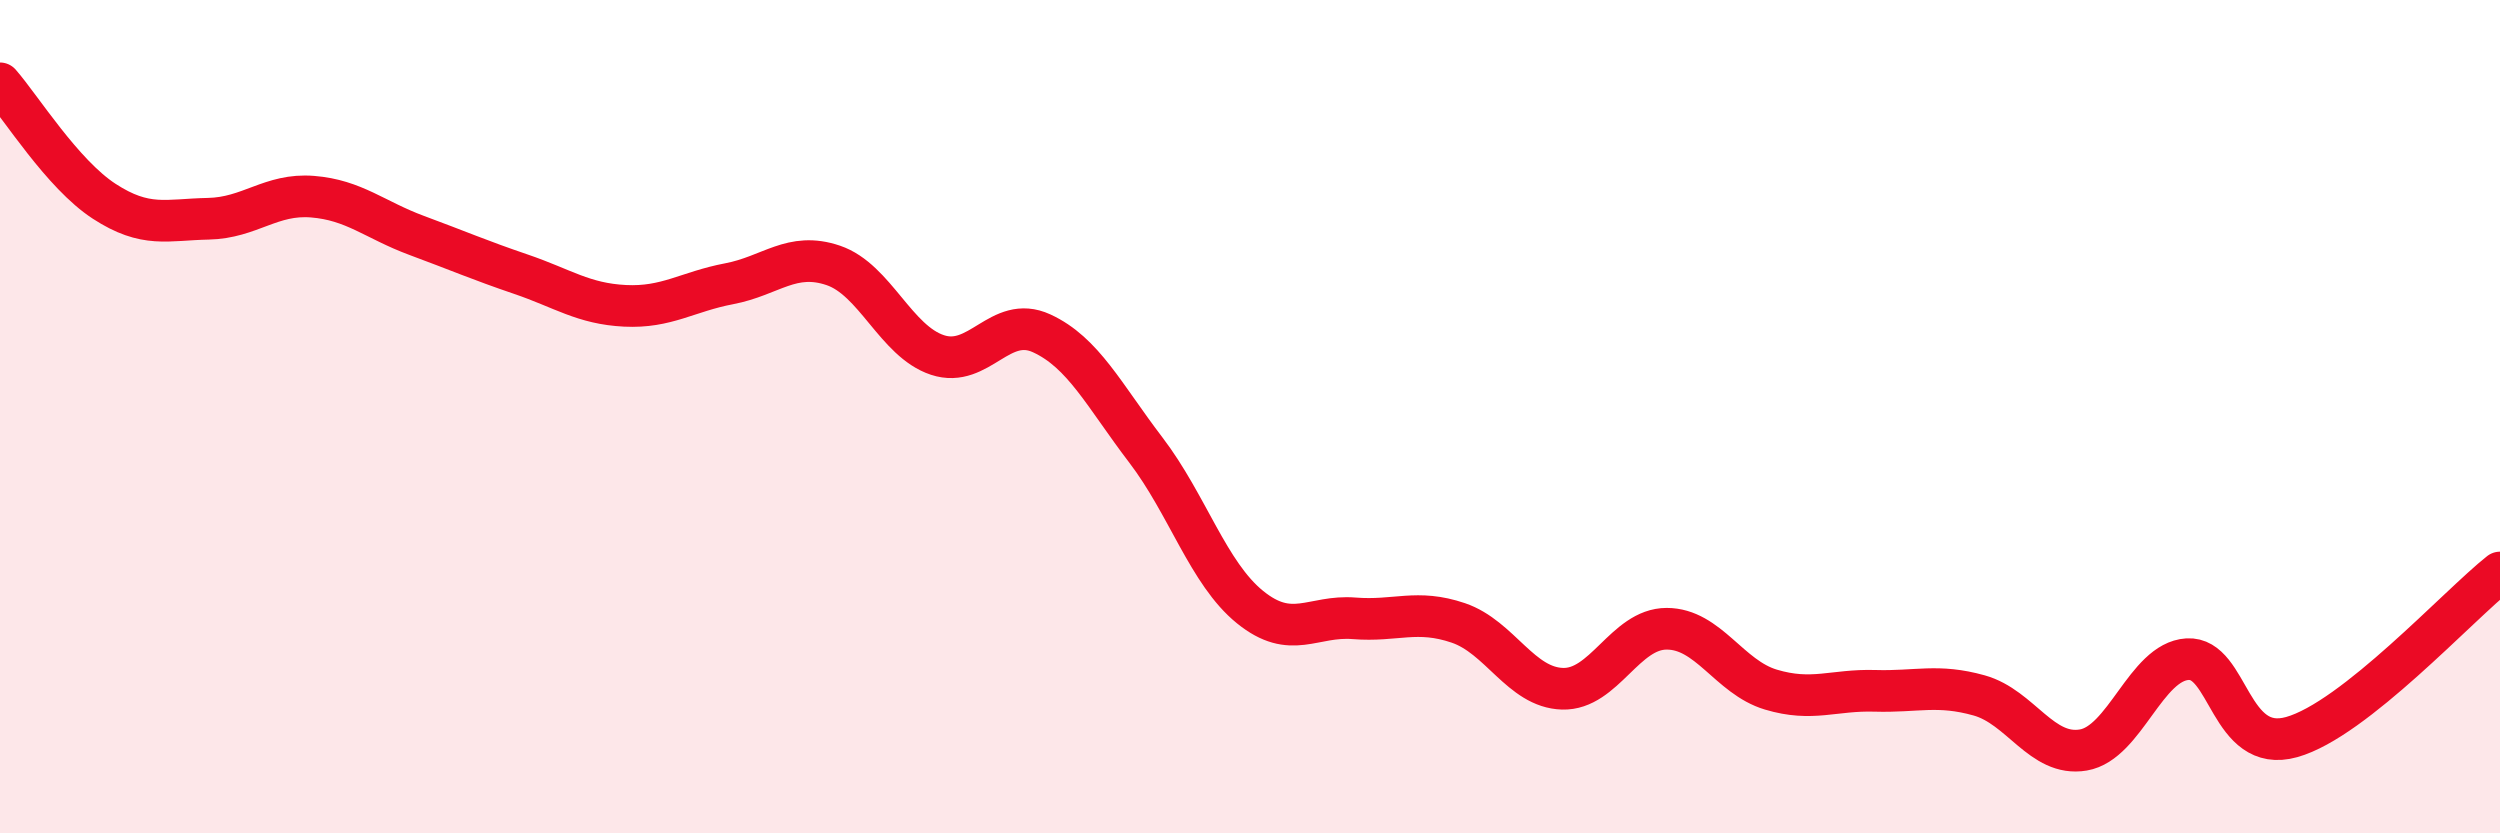
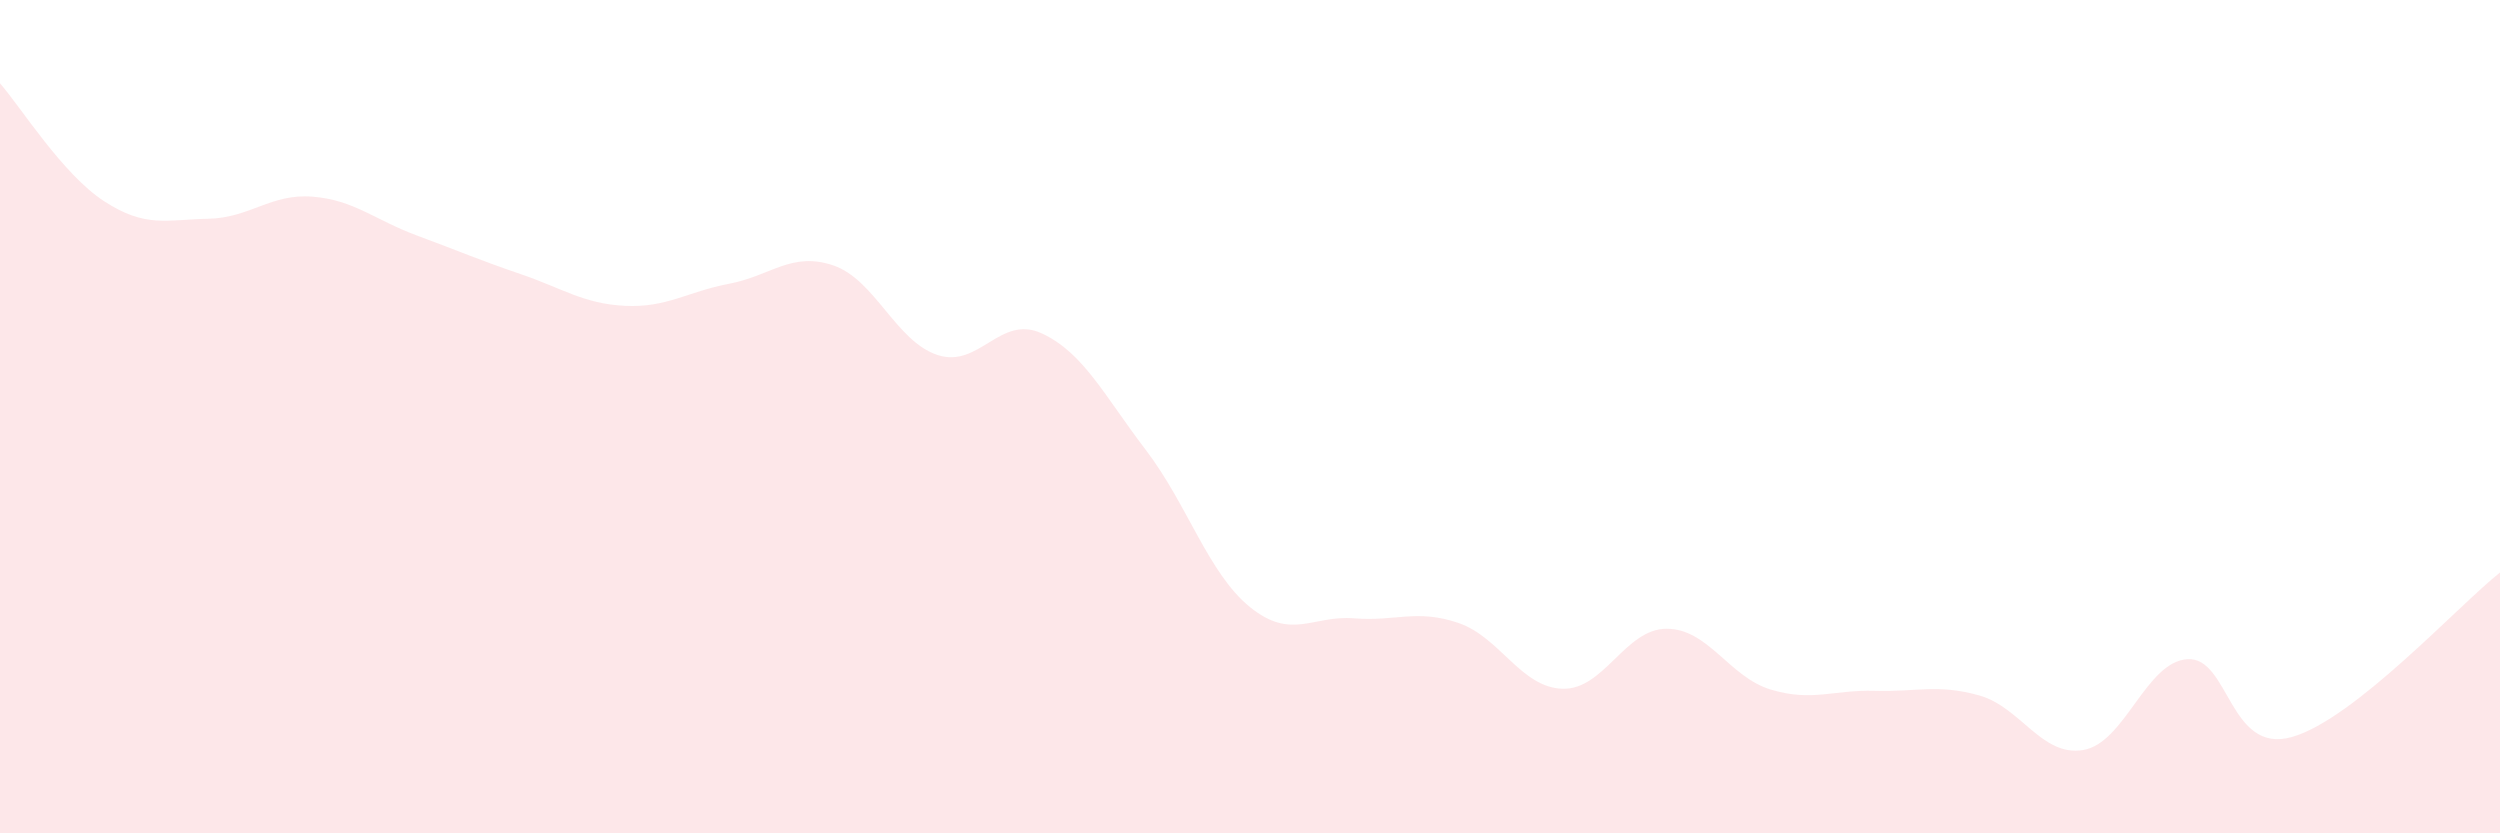
<svg xmlns="http://www.w3.org/2000/svg" width="60" height="20" viewBox="0 0 60 20">
  <path d="M 0,2 C 0.5,2.57 1.5,4.18 2.5,4.83 C 3.5,5.48 4,5.27 5,5.25 C 6,5.23 6.5,4.64 7.5,4.72 C 8.5,4.8 9,5.28 10,5.65 C 11,6.02 11.5,6.24 12.5,6.58 C 13.5,6.92 14,7.29 15,7.34 C 16,7.39 16.5,7 17.5,6.81 C 18.5,6.62 19,6.03 20,6.37 C 21,6.71 21.5,8.19 22.5,8.52 C 23.5,8.85 24,7.54 25,8 C 26,8.46 26.5,9.49 27.5,10.8 C 28.5,12.11 29,13.76 30,14.57 C 31,15.38 31.5,14.76 32.5,14.84 C 33.5,14.92 34,14.61 35,14.95 C 36,15.29 36.5,16.5 37.5,16.53 C 38.5,16.56 39,15.09 40,15.09 C 41,15.09 41.5,16.25 42.5,16.55 C 43.5,16.85 44,16.55 45,16.58 C 46,16.61 46.5,16.41 47.5,16.69 C 48.5,16.97 49,18.17 50,18 C 51,17.83 51.5,15.88 52.5,15.82 C 53.5,15.76 53.5,18.11 55,17.69 C 56.5,17.27 59,14.53 60,13.74L60 20L0 20Z" fill="#EB0A25" opacity="0.1" stroke-linecap="round" stroke-linejoin="round" />
-   <path d="M 0,2 C 0.5,2.57 1.5,4.18 2.5,4.83 C 3.5,5.48 4,5.27 5,5.25 C 6,5.23 6.5,4.64 7.5,4.72 C 8.5,4.8 9,5.28 10,5.65 C 11,6.02 11.5,6.24 12.5,6.58 C 13.5,6.92 14,7.29 15,7.34 C 16,7.39 16.5,7 17.5,6.81 C 18.5,6.62 19,6.03 20,6.37 C 21,6.71 21.5,8.19 22.5,8.52 C 23.5,8.85 24,7.54 25,8 C 26,8.46 26.5,9.49 27.5,10.8 C 28.5,12.11 29,13.76 30,14.57 C 31,15.38 31.5,14.76 32.5,14.84 C 33.5,14.92 34,14.61 35,14.95 C 36,15.29 36.5,16.5 37.5,16.53 C 38.5,16.56 39,15.09 40,15.09 C 41,15.09 41.5,16.25 42.5,16.55 C 43.5,16.85 44,16.55 45,16.58 C 46,16.61 46.5,16.41 47.5,16.69 C 48.5,16.97 49,18.17 50,18 C 51,17.83 51.5,15.88 52.5,15.82 C 53.5,15.76 53.5,18.11 55,17.69 C 56.5,17.27 59,14.53 60,13.74" stroke="#EB0A25" stroke-width="1" fill="none" stroke-linecap="round" stroke-linejoin="round" />
</svg>